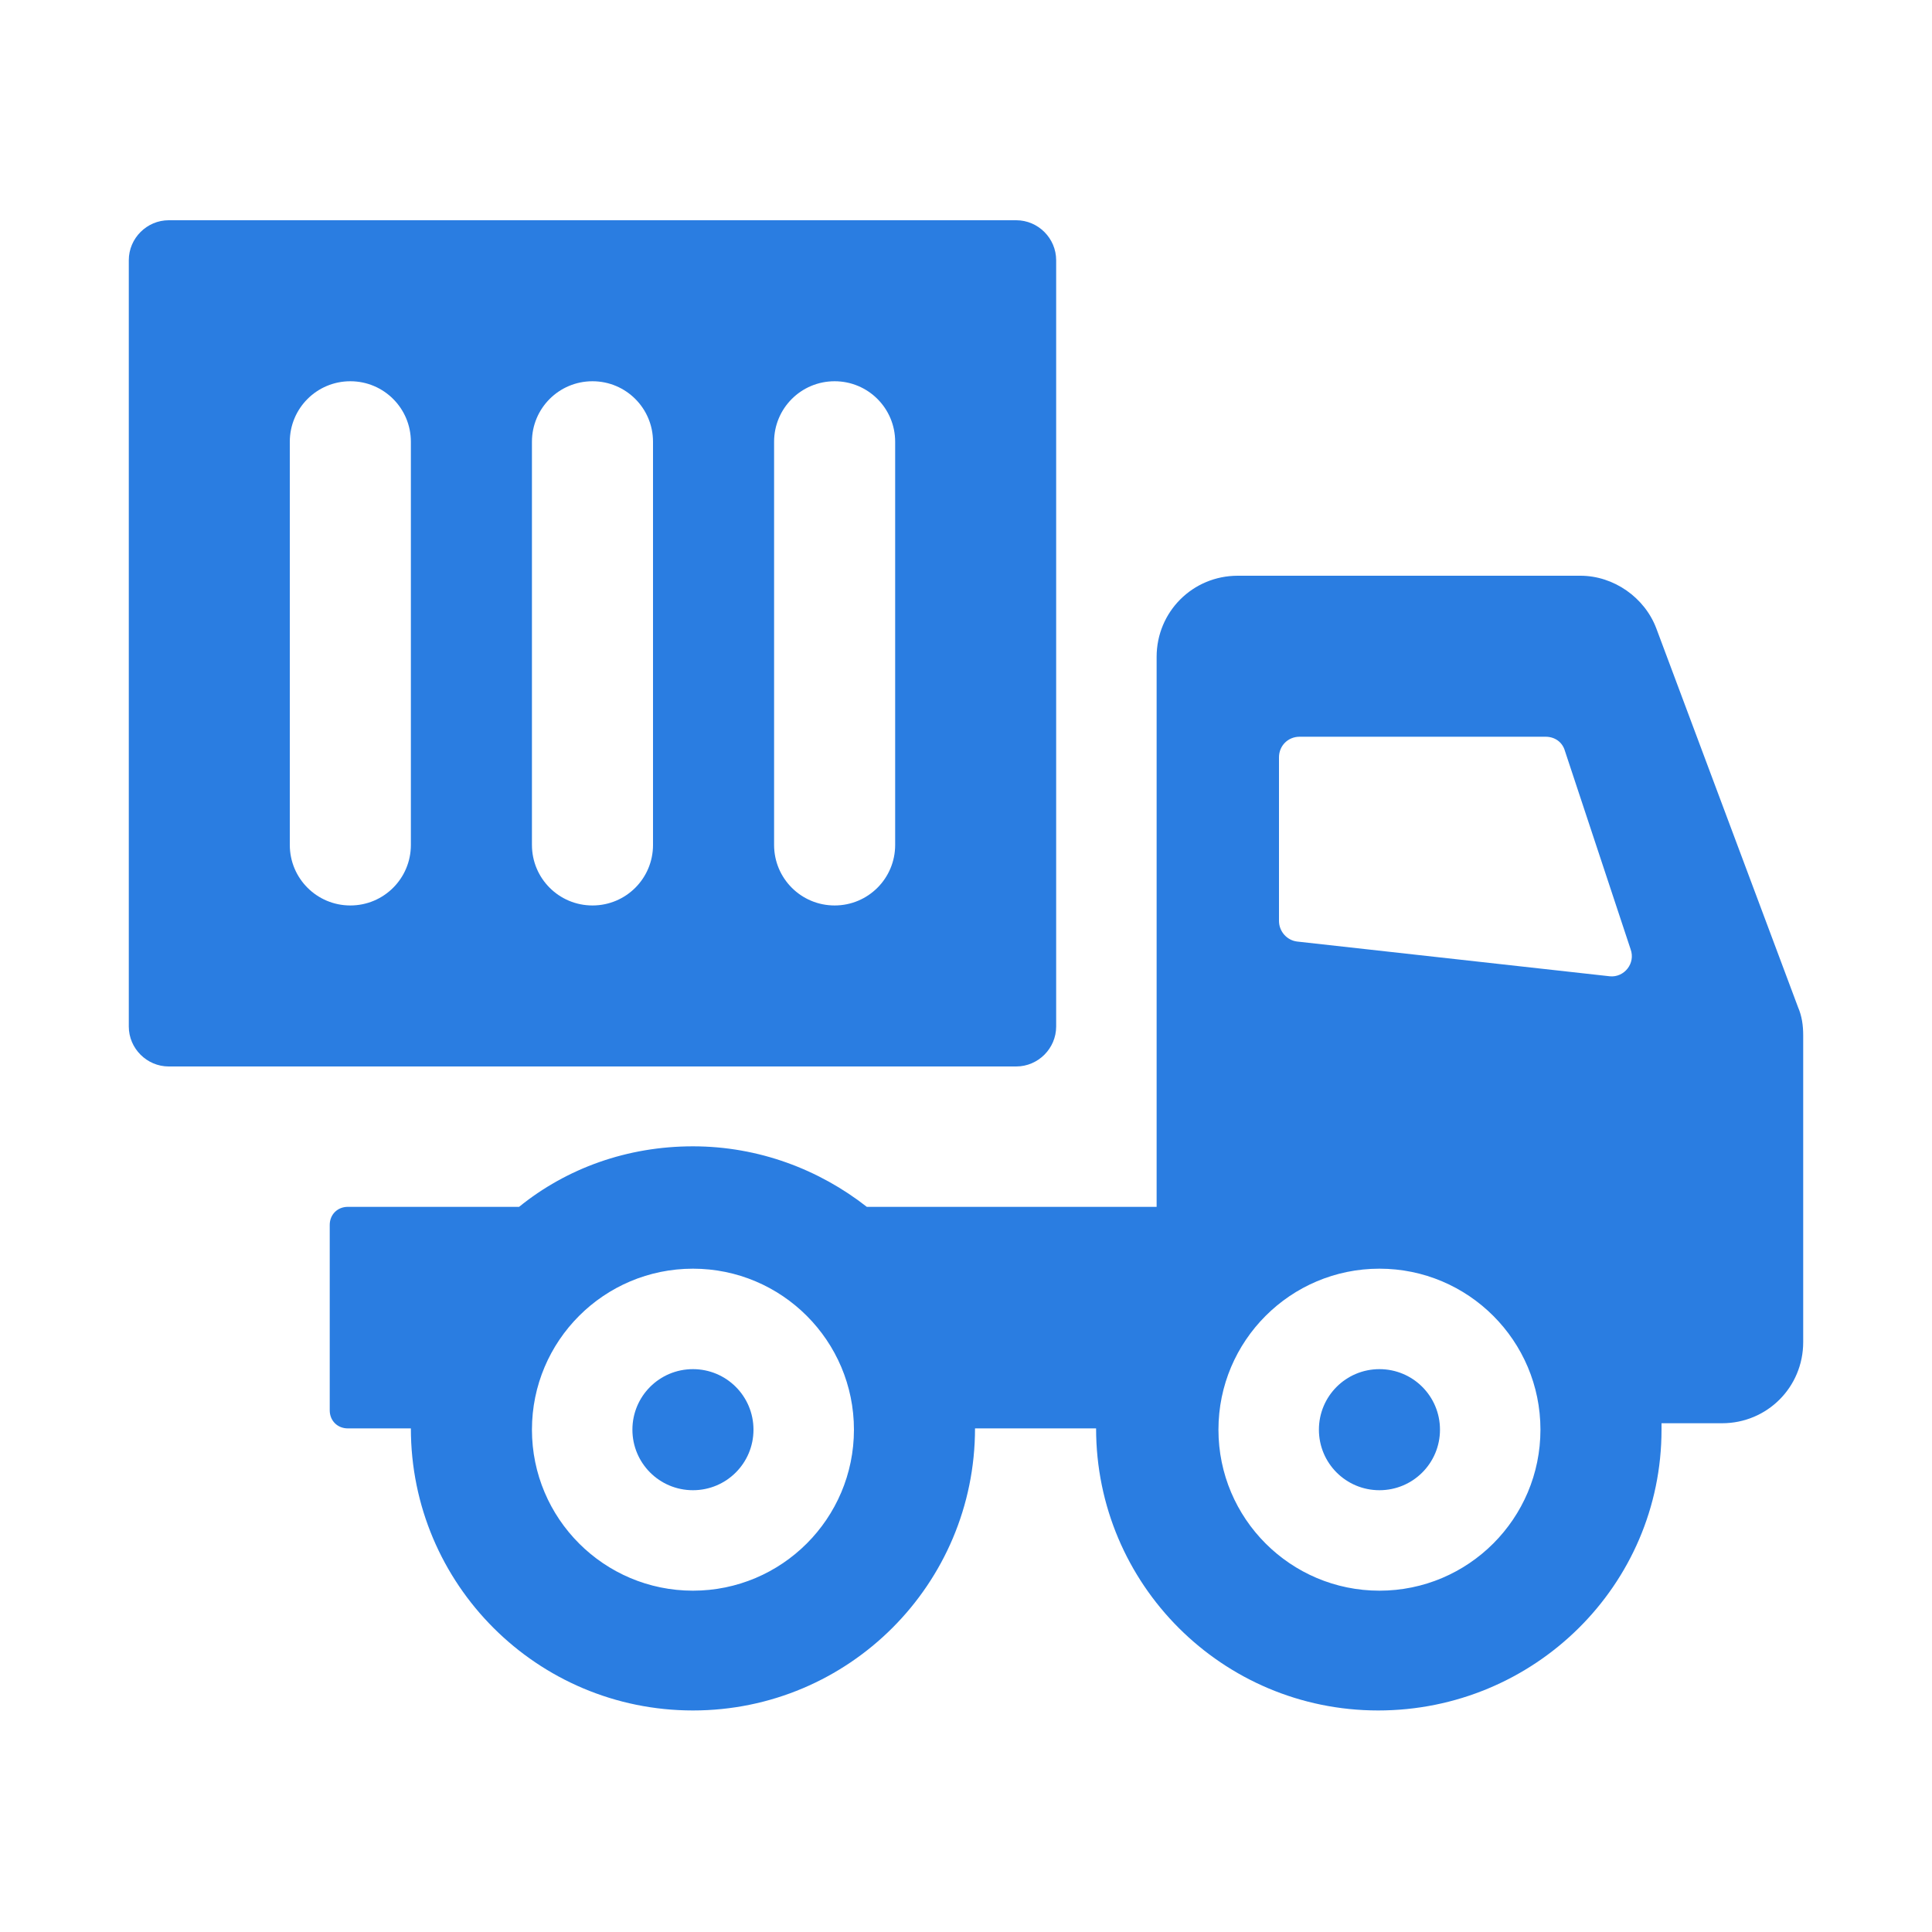
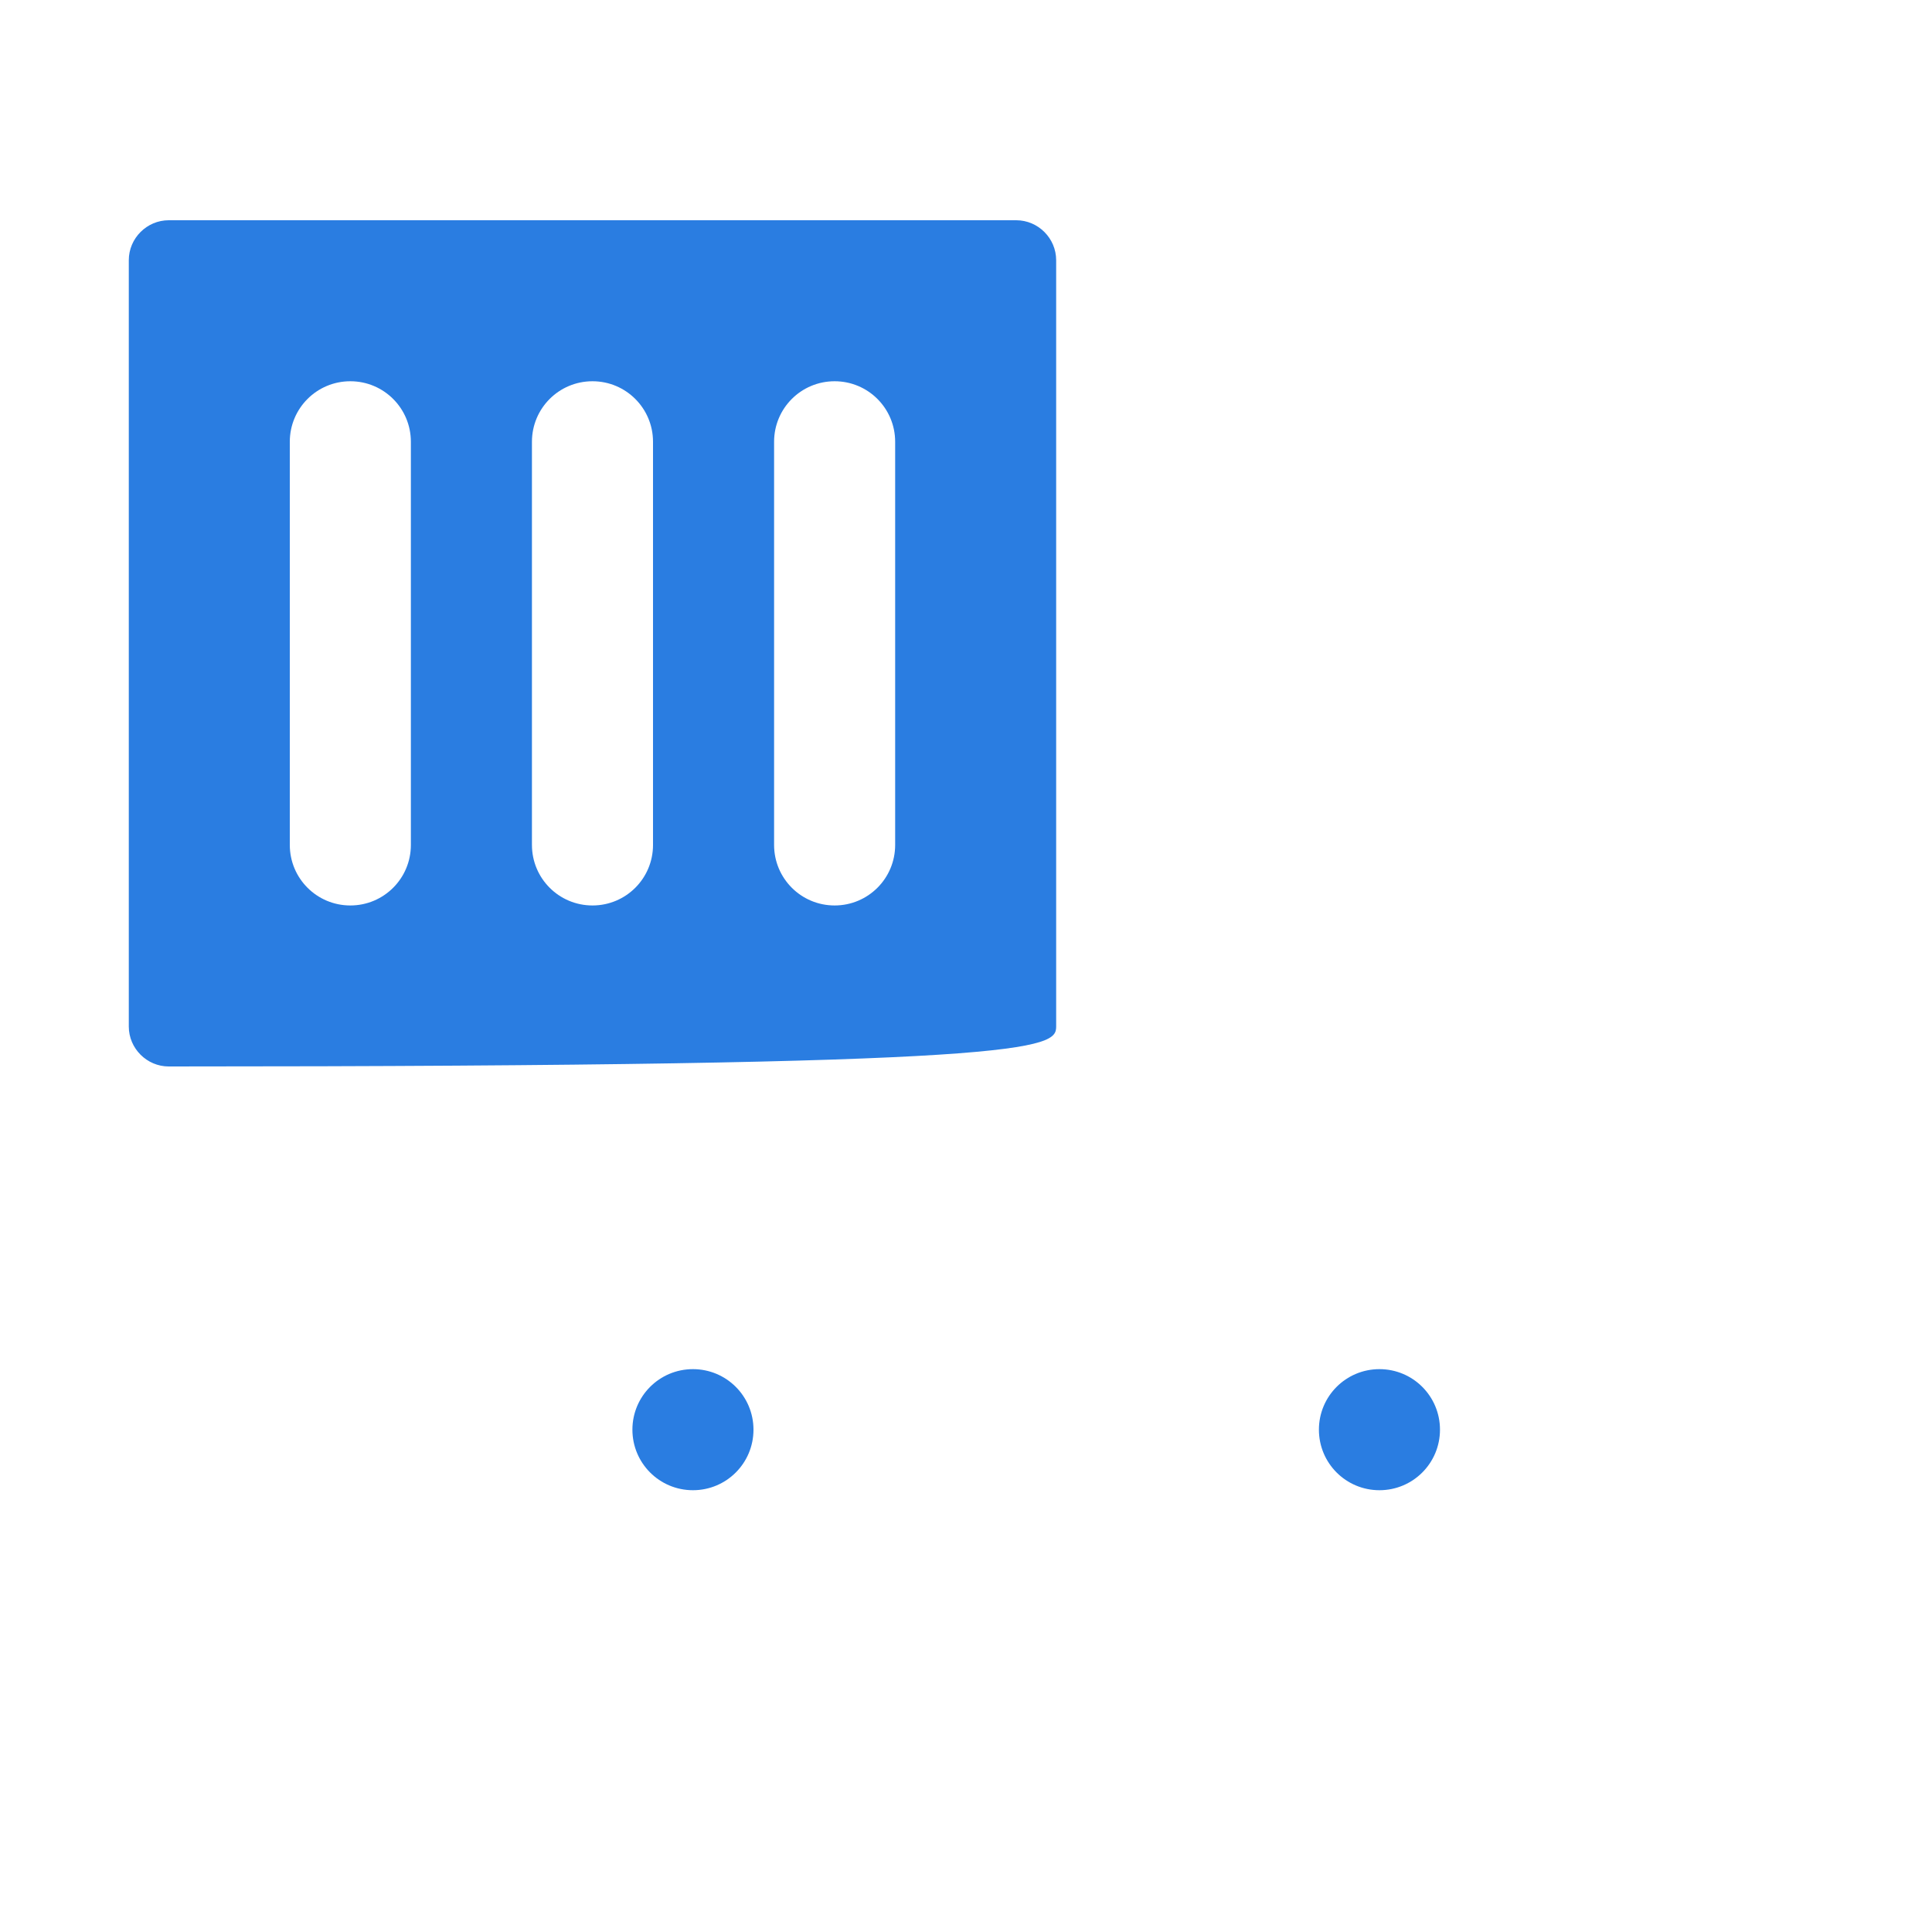
<svg xmlns="http://www.w3.org/2000/svg" version="1.1" id="Layer_1" x="0px" y="0px" viewBox="0 0 150 150" style="enable-background:new 0 0 150 150;" xml:space="preserve">
  <style type="text/css">
	.st0{fill:#2A7DE1;}
</style>
  <g id="a">
</g>
  <g id="a_00000114783913410071387070000000642047677399217082_">
</g>
  <g id="a_00000082329017632046086700000017472914153655641473_">
</g>
  <g id="a_00000047753191371172684580000010884847843736320149_">
</g>
  <g id="c_00000155847785502382603190000012015939902178380691_">
    <g>
-       <path class="st0" d="M128.6,48.8c-0.9-2.4-3.3-4.1-5.9-4.1H96.1c-3.5,0-6.3,2.8-6.3,6.3v42.7H67.3c-3.7-2.9-8.4-4.7-13.5-4.7    s-9.8,1.7-13.5,4.7H27c-0.8,0-1.4,0.6-1.4,1.4v14.4c0,0.8,0.6,1.4,1.4,1.4h4.9c0,12.1,9.8,21.9,21.9,21.9s21.9-9.8,21.9-21.9h9.4    c0,12.1,9.8,21.9,21.9,21.9S129,123.1,129,111c0-0.2,0-0.3,0-0.5h4.7c3.5,0,6.3-2.8,6.3-6.3V80.4c0-0.8-0.1-1.5-0.4-2.2    L128.6,48.8L128.6,48.8z M53.8,123.5c-6.9,0-12.5-5.6-12.5-12.5s5.6-12.5,12.5-12.5s12.5,5.6,12.5,12.5S60.7,123.5,53.8,123.5z     M107.1,123.5c-6.9,0-12.5-5.6-12.5-12.5s5.6-12.5,12.5-12.5s12.5,5.6,12.5,12.5S114,123.5,107.1,123.5z M125,75.8l-24.3-2.7    c-0.8-0.1-1.4-0.8-1.4-1.6V58.8c0-0.9,0.7-1.6,1.6-1.6H120c0.7,0,1.3,0.4,1.5,1.1l5.1,15.4C127,74.8,126.1,75.9,125,75.8L125,75.8    z" />
      <path class="st0" d="M107.1,106.3c-2.6,0-4.7,2.1-4.7,4.7s2.1,4.7,4.7,4.7s4.7-2.1,4.7-4.7S109.7,106.3,107.1,106.3z" />
      <path class="st0" d="M53.8,106.3c-2.6,0-4.7,2.1-4.7,4.7s2.1,4.7,4.7,4.7s4.7-2.1,4.7-4.7S56.4,106.3,53.8,106.3z" />
-       <path class="st0" d="M82,79.7V20.2c0-1.7-1.4-3.1-3.1-3.1H13.1c-1.7,0-3.1,1.4-3.1,3.1v59.5c0,1.7,1.4,3.1,3.1,3.1h65.8    C80.6,82.8,82,81.4,82,79.7L82,79.7z M31.9,65.6c0,2.6-2.1,4.7-4.7,4.7s-4.7-2.1-4.7-4.7V34.3c0-2.6,2.1-4.7,4.7-4.7    s4.7,2.1,4.7,4.7V65.6z M50.7,65.6c0,2.6-2.1,4.7-4.7,4.7s-4.7-2.1-4.7-4.7V34.3c0-2.6,2.1-4.7,4.7-4.7s4.7,2.1,4.7,4.7V65.6z     M69.5,65.6c0,2.6-2.1,4.7-4.7,4.7s-4.7-2.1-4.7-4.7V34.3c0-2.6,2.1-4.7,4.7-4.7s4.7,2.1,4.7,4.7V65.6z" />
+       <path class="st0" d="M82,79.7V20.2c0-1.7-1.4-3.1-3.1-3.1H13.1c-1.7,0-3.1,1.4-3.1,3.1v59.5c0,1.7,1.4,3.1,3.1,3.1C80.6,82.8,82,81.4,82,79.7L82,79.7z M31.9,65.6c0,2.6-2.1,4.7-4.7,4.7s-4.7-2.1-4.7-4.7V34.3c0-2.6,2.1-4.7,4.7-4.7    s4.7,2.1,4.7,4.7V65.6z M50.7,65.6c0,2.6-2.1,4.7-4.7,4.7s-4.7-2.1-4.7-4.7V34.3c0-2.6,2.1-4.7,4.7-4.7s4.7,2.1,4.7,4.7V65.6z     M69.5,65.6c0,2.6-2.1,4.7-4.7,4.7s-4.7-2.1-4.7-4.7V34.3c0-2.6,2.1-4.7,4.7-4.7s4.7,2.1,4.7,4.7V65.6z" />
    </g>
  </g>
</svg>